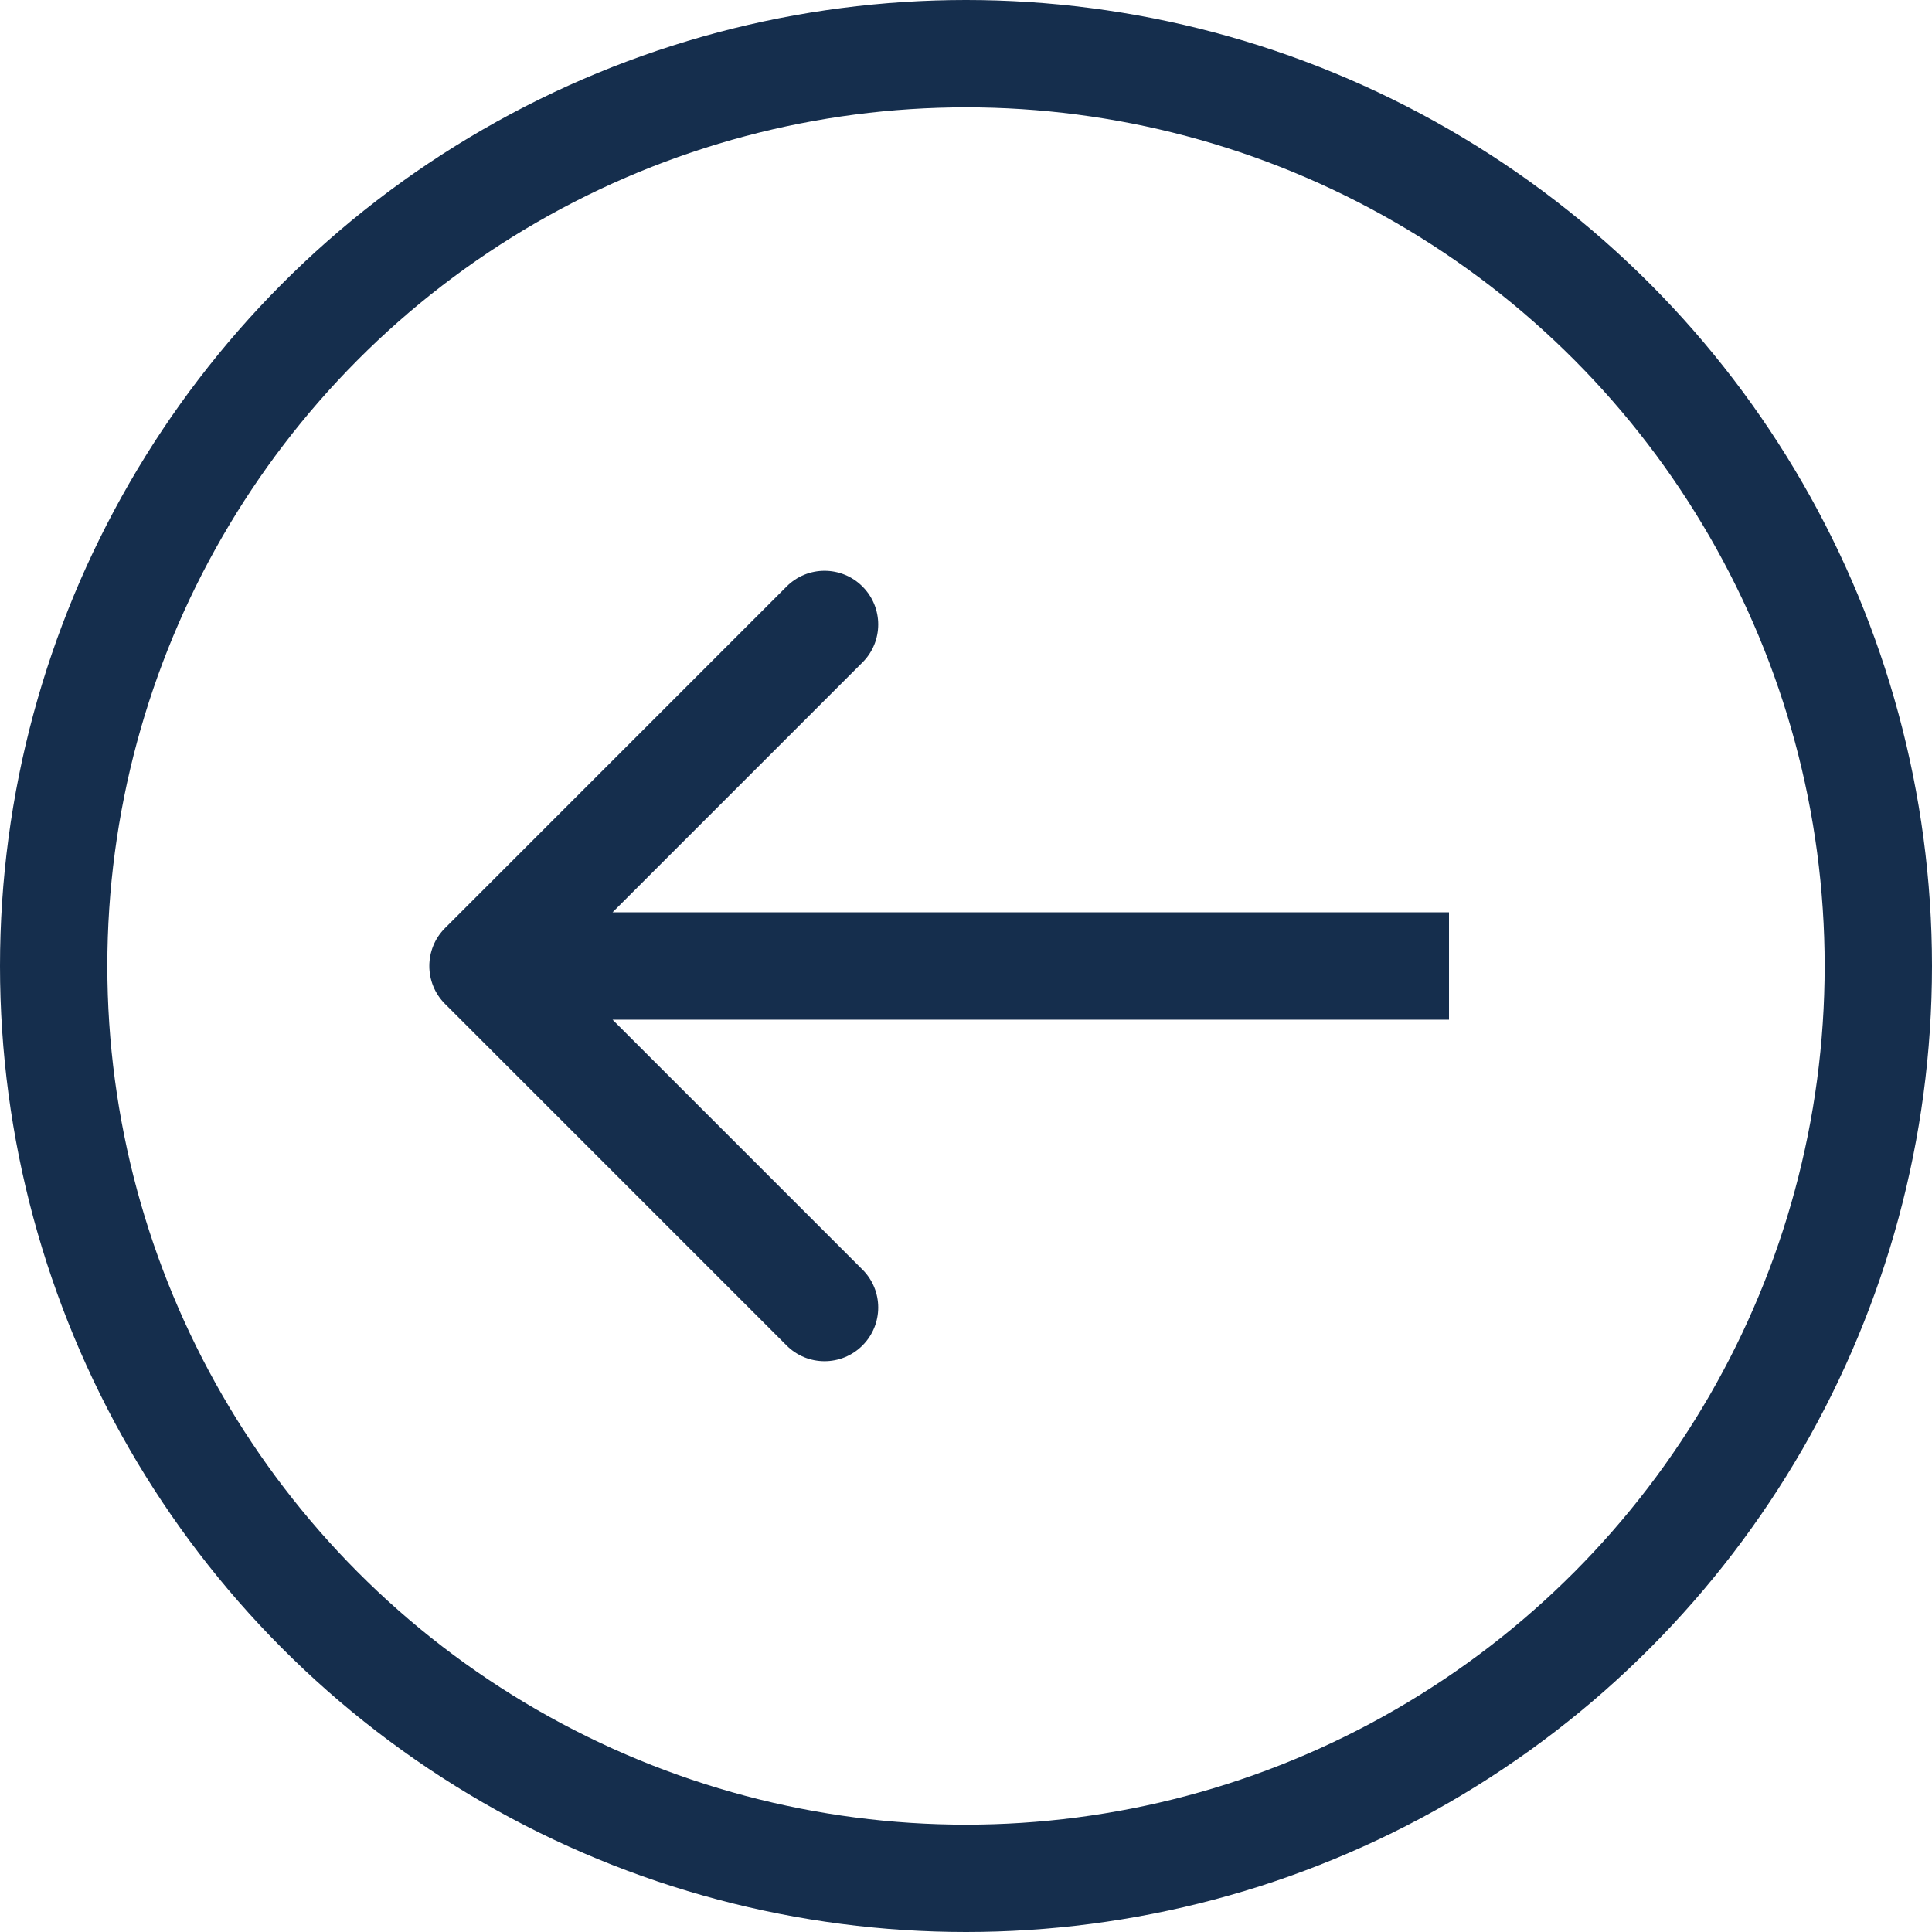
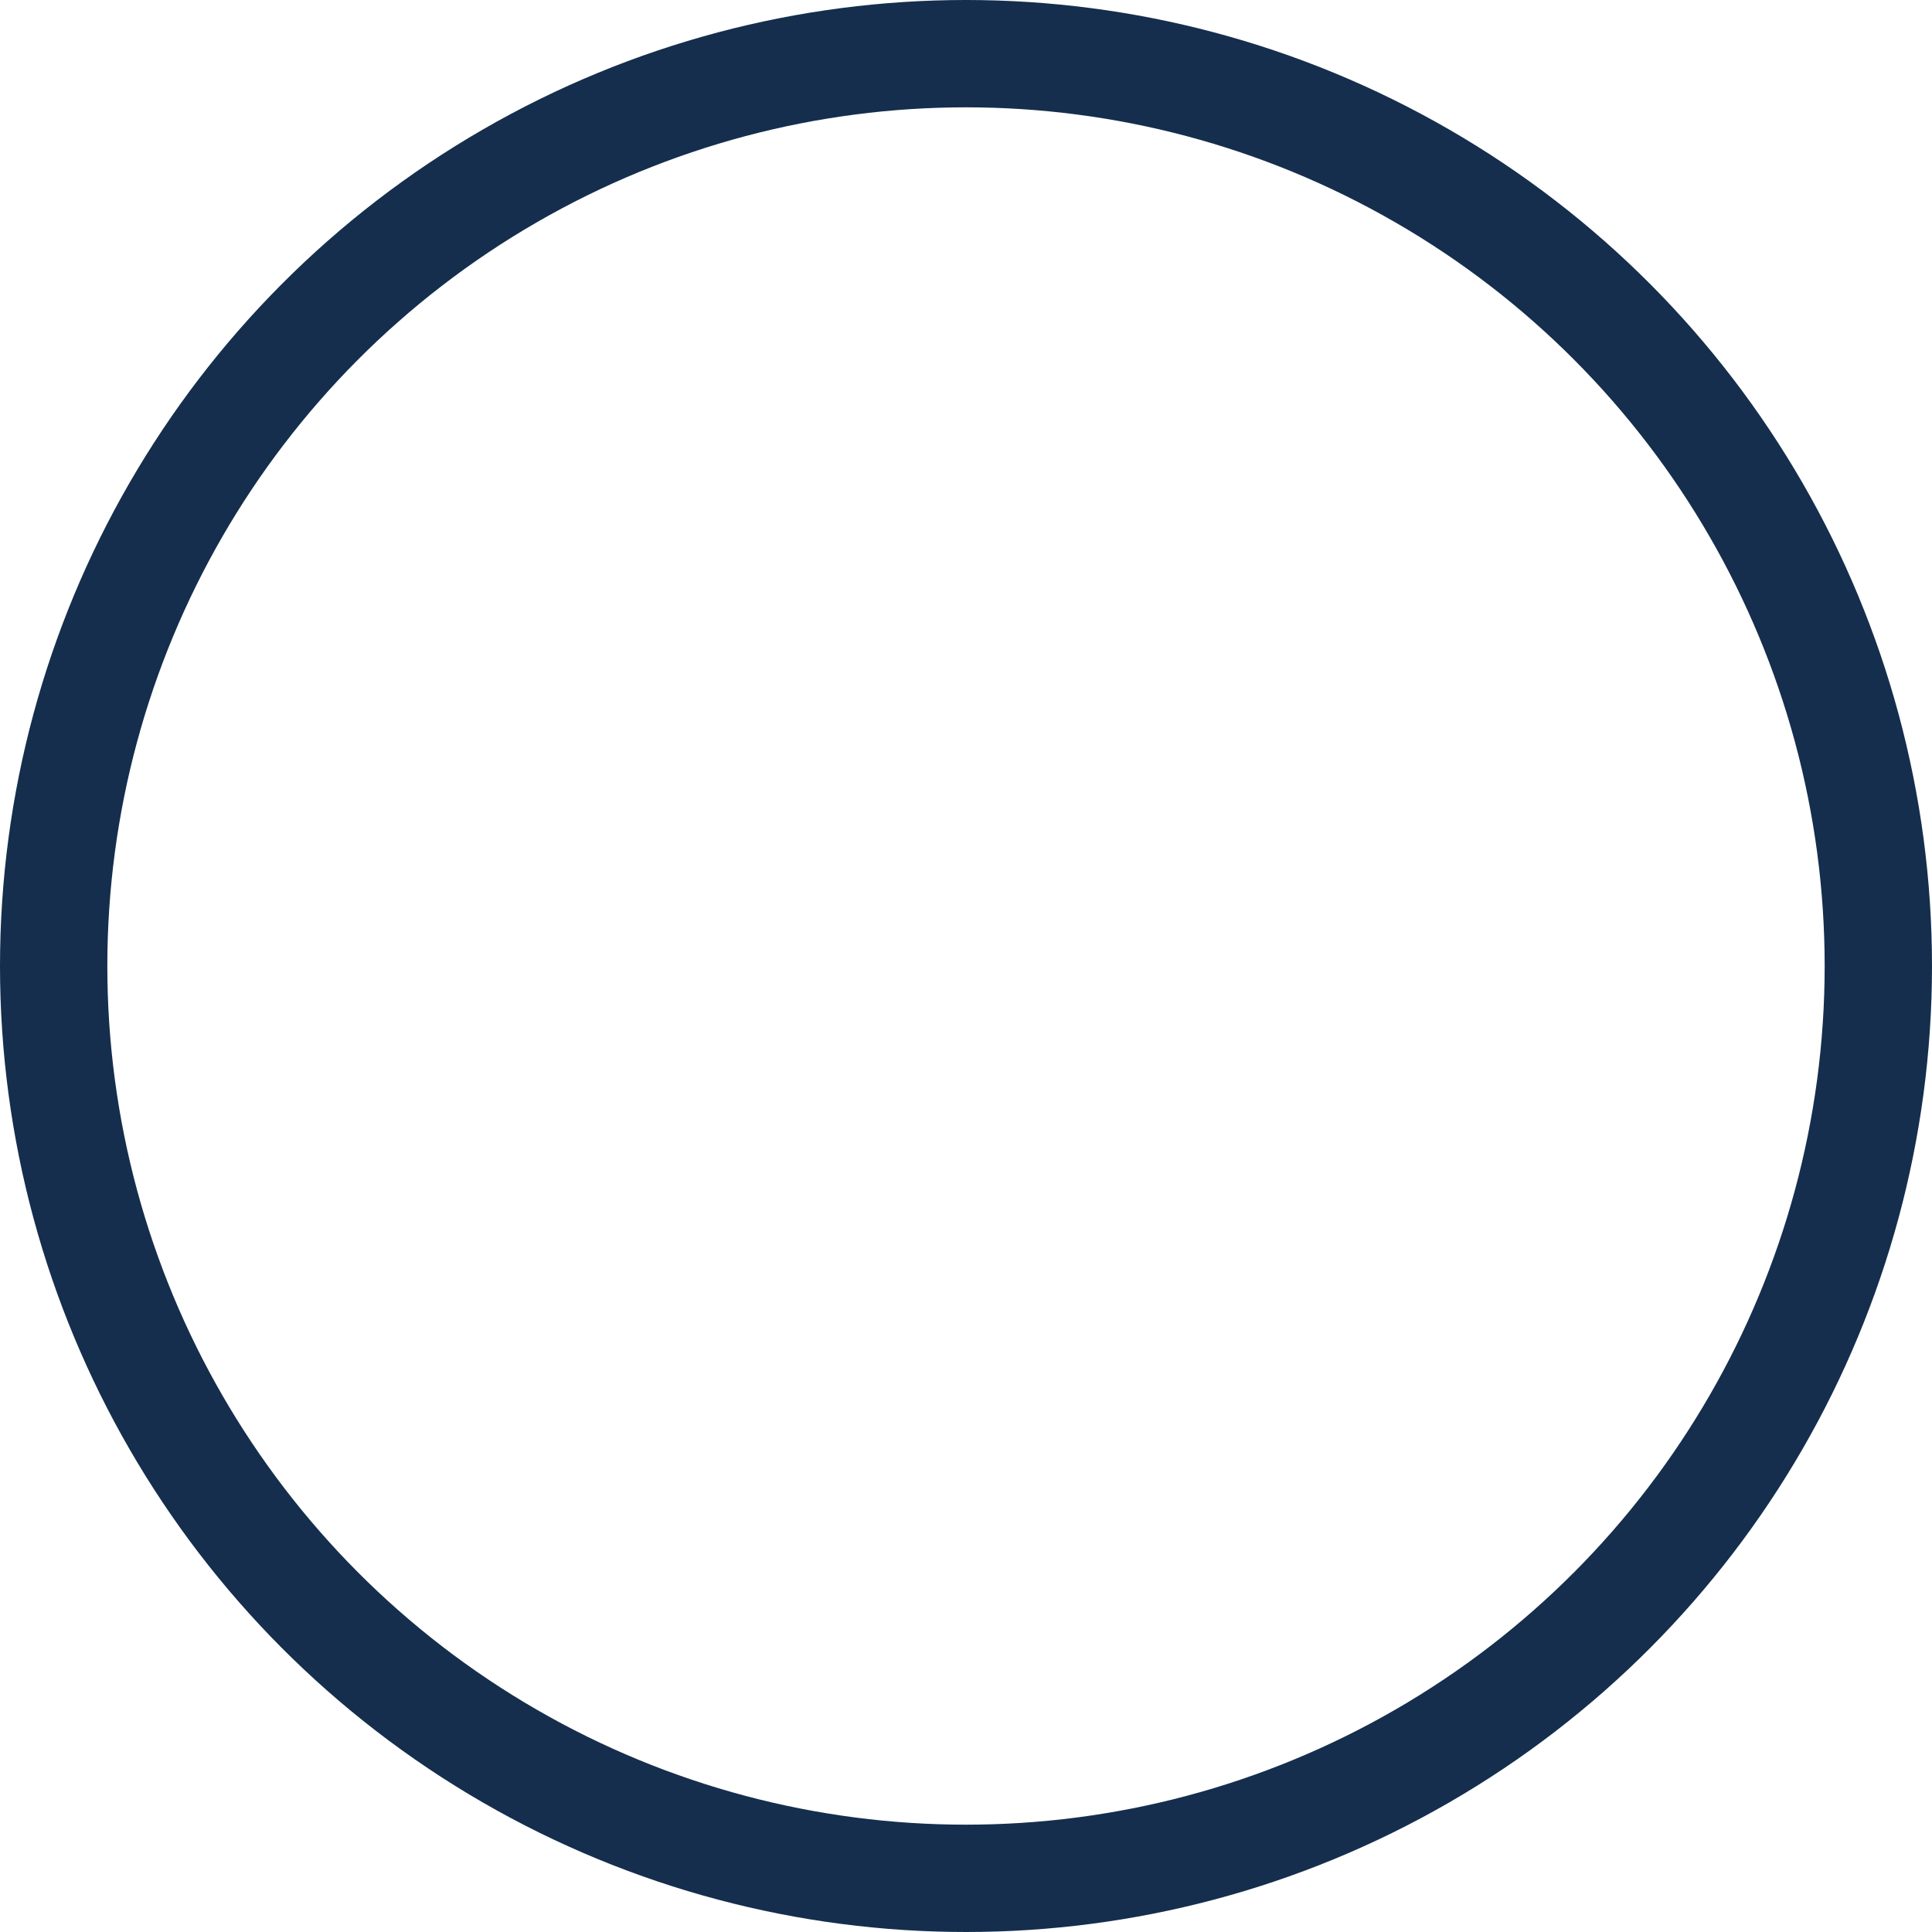
<svg xmlns="http://www.w3.org/2000/svg" width="36" height="36" viewBox="0 0 36 36" fill="none">
-   <path d="M8.293 18.707C7.902 18.317 7.902 17.683 8.293 17.293L14.657 10.929C15.047 10.538 15.681 10.538 16.071 10.929C16.462 11.319 16.462 11.953 16.071 12.343L10.414 18L16.071 23.657C16.462 24.047 16.462 24.68 16.071 25.071C15.681 25.462 15.047 25.462 14.657 25.071L8.293 18.707ZM27 19H9V17H27V19Z" fill="#152E4D" />
  <circle cx="18" cy="18" r="17" transform="matrix(-1 0 0 1 36 0)" stroke="#152E4D" stroke-width="2" />
</svg>